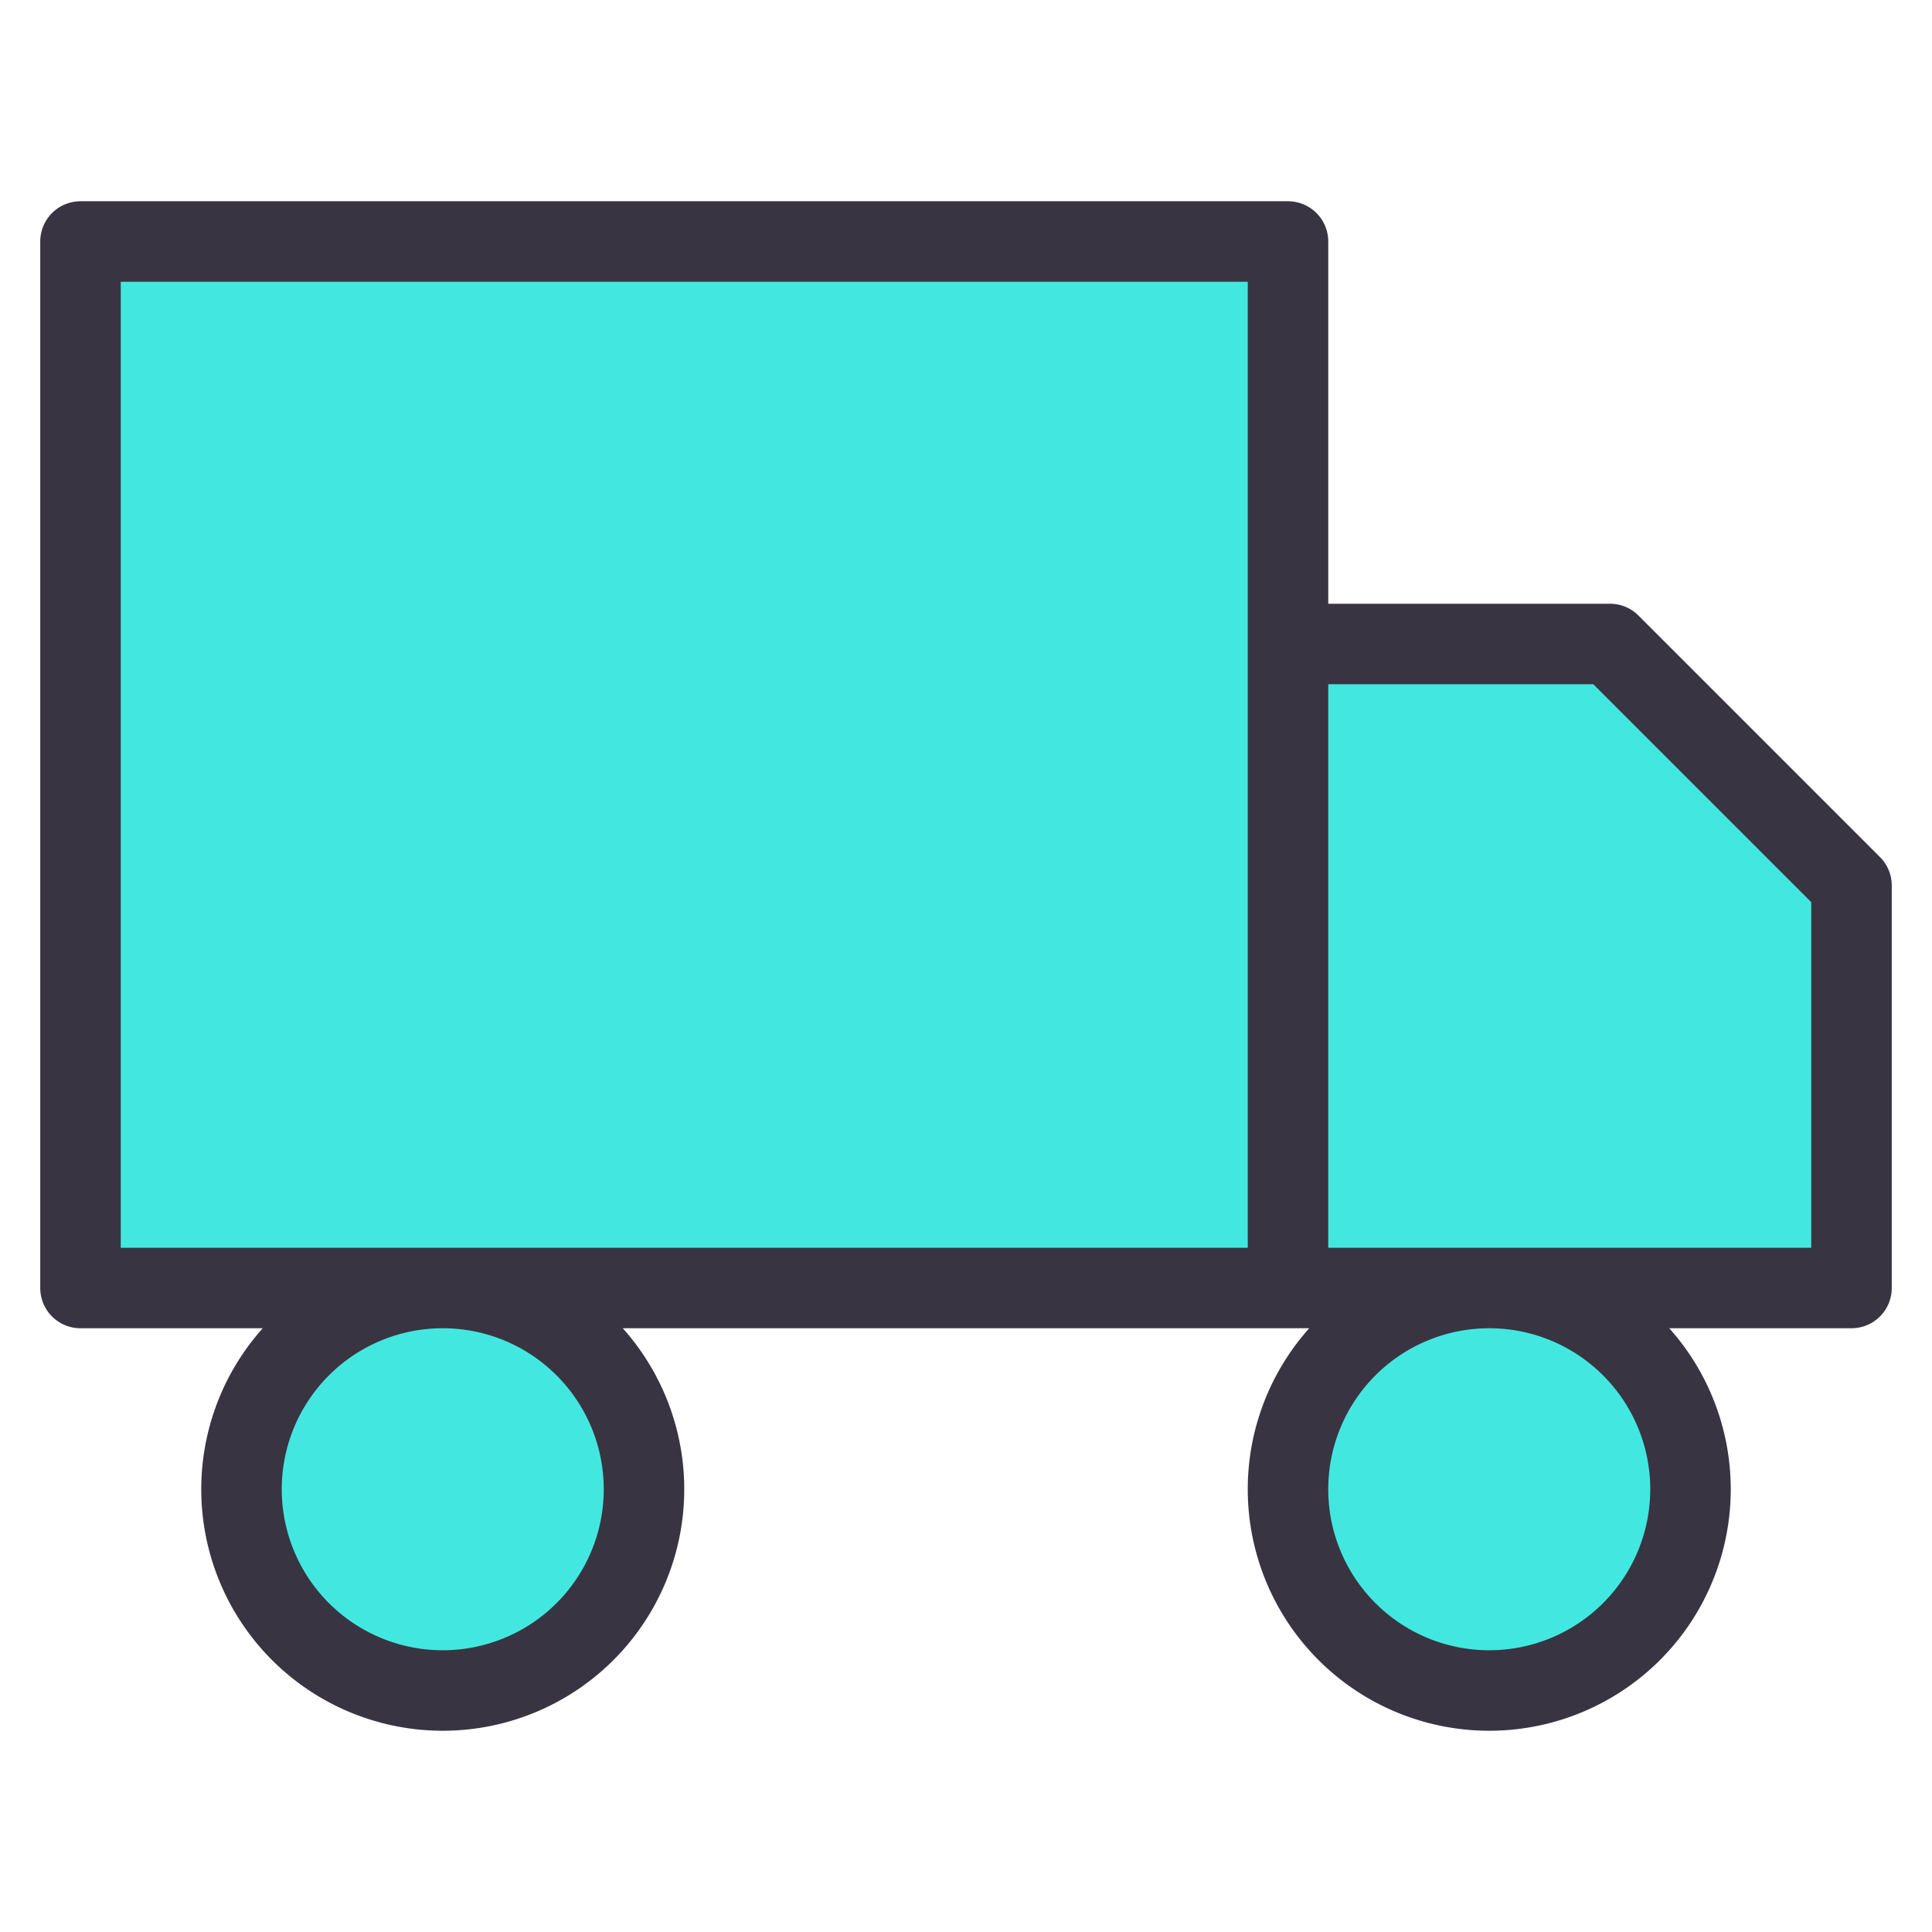
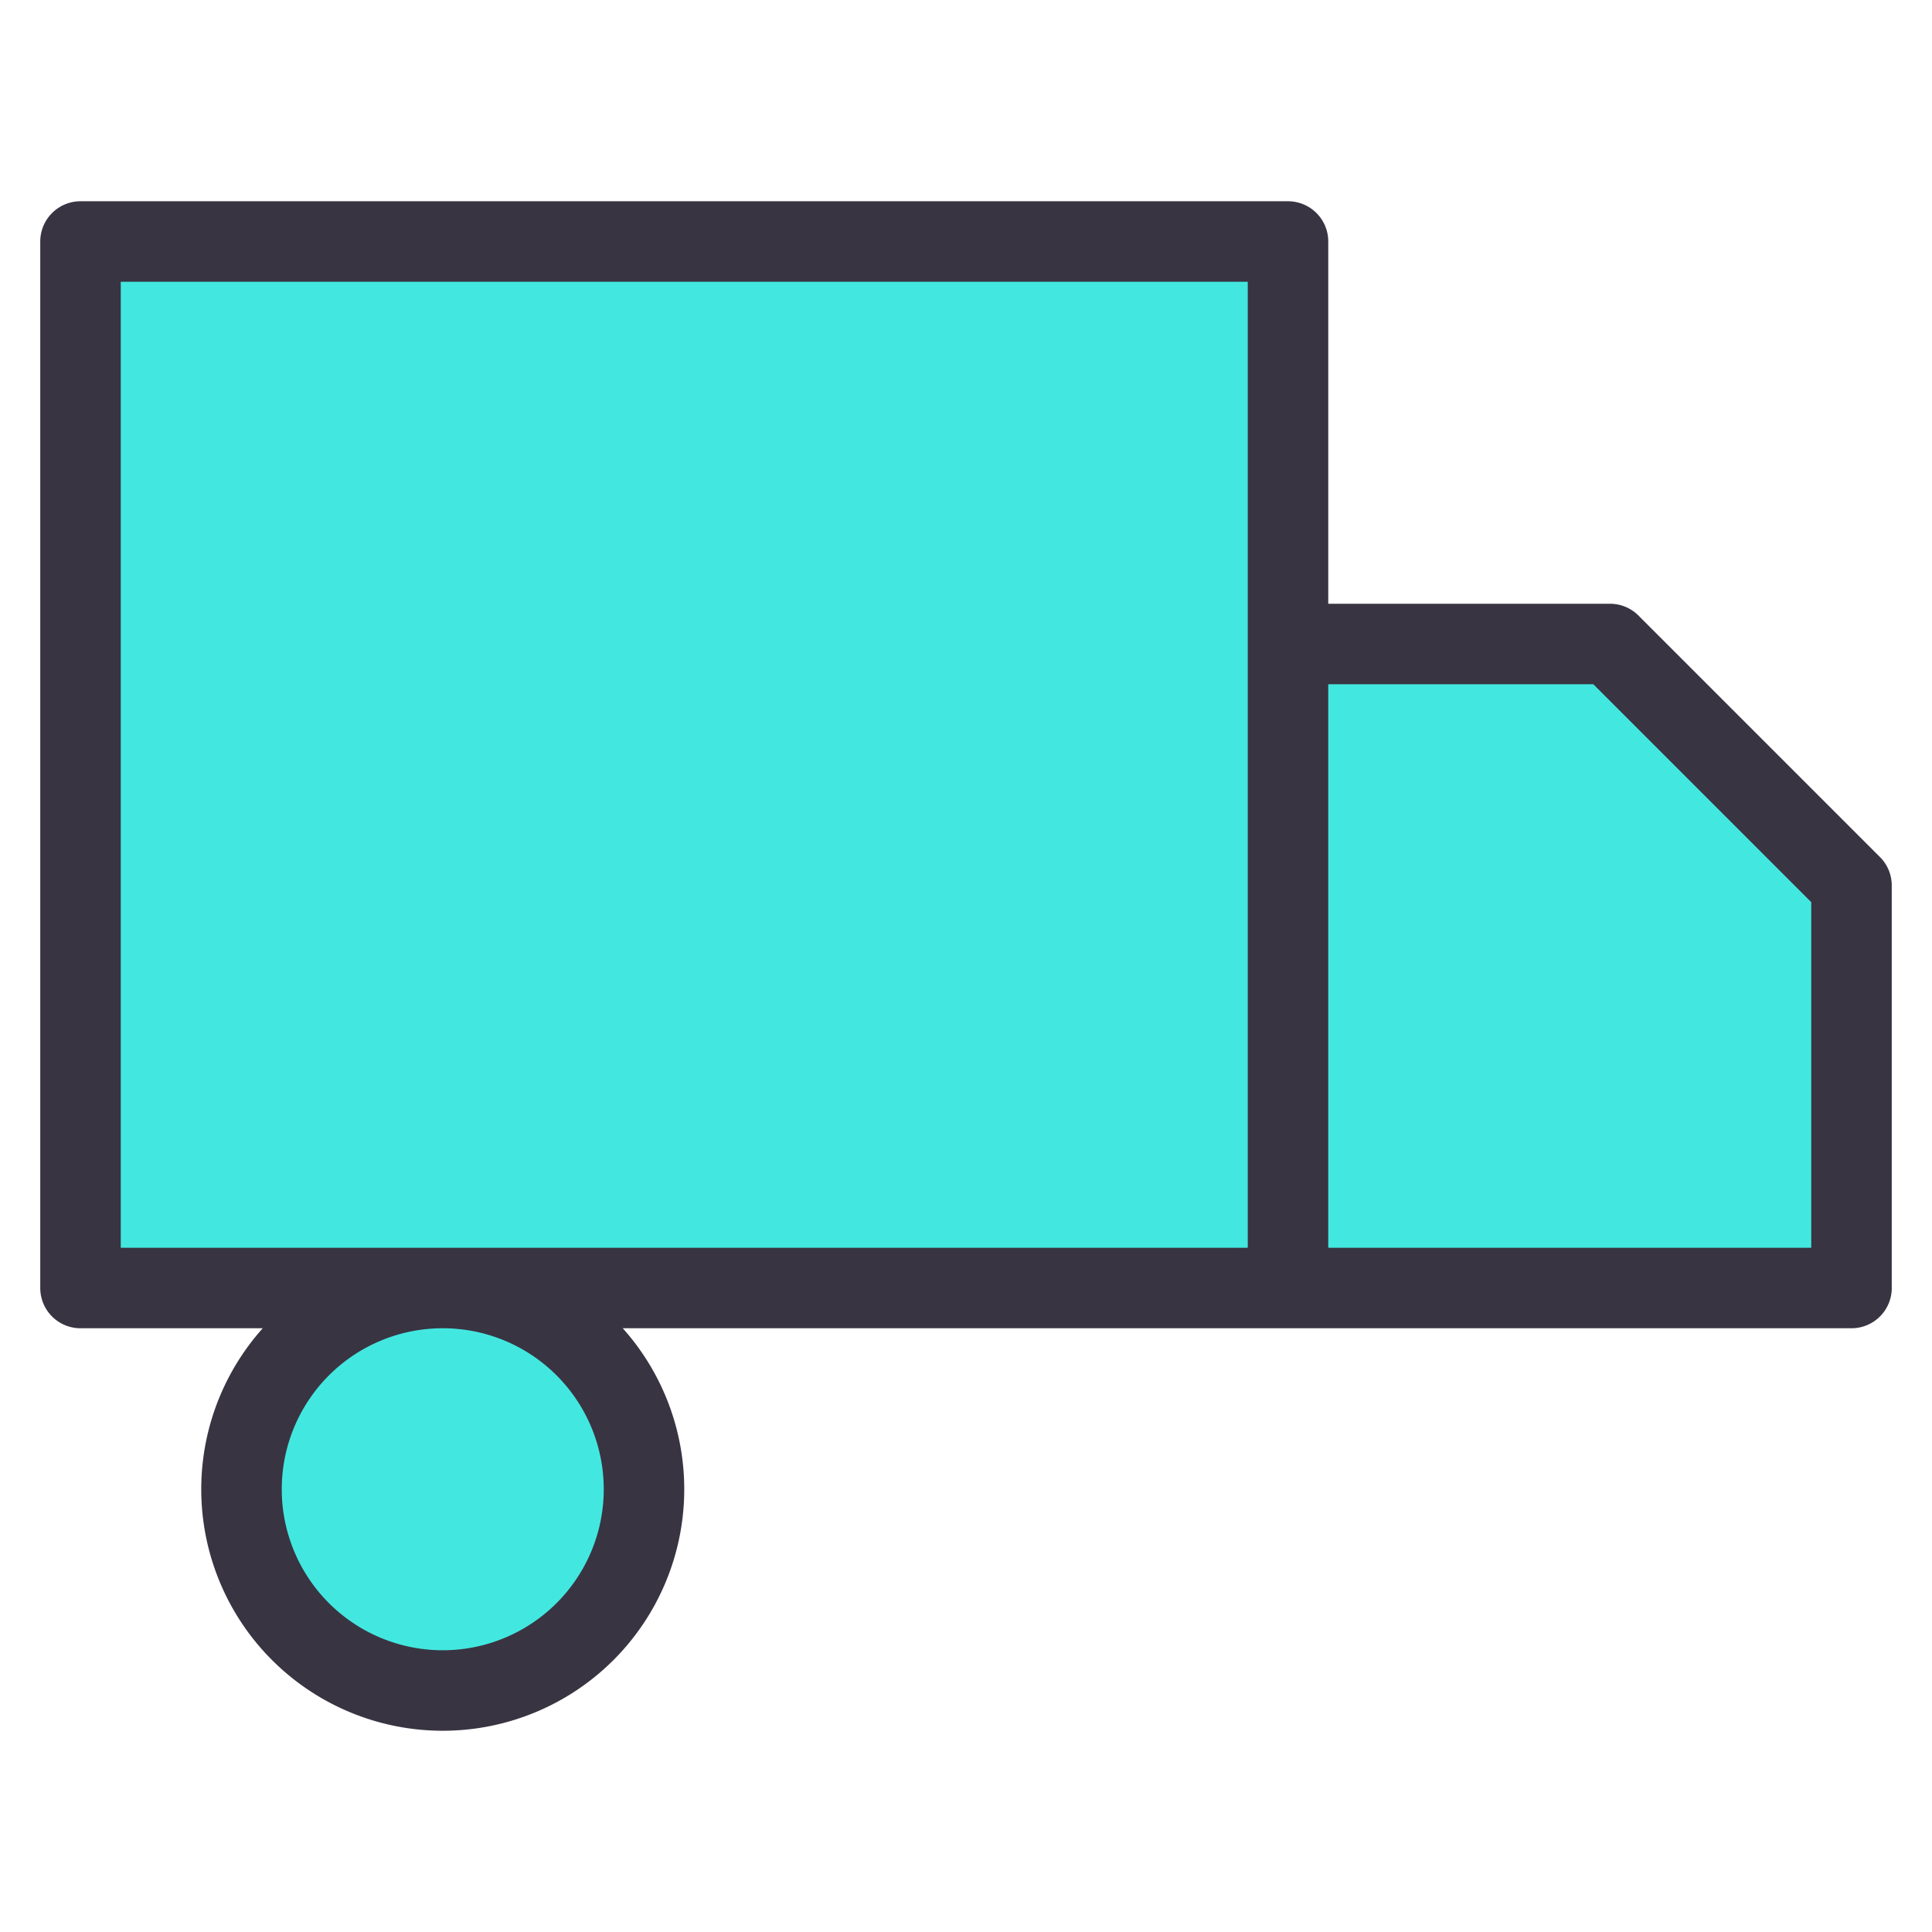
<svg xmlns="http://www.w3.org/2000/svg" width="24" height="24" viewBox="0 0 24 24" fill="none">
-   <path d="M18.5 21a2.5 2.5 0 100-5 2.5 2.5 0 000 5zm-13 0a2.5 2.5 0 100-5 2.5 2.5 0 000 5zM16 8h4l3 3v5h-7V8zm0-5H1v13h15V3z" fill="#42E8E0" stroke="#393442" stroke-linecap="round" stroke-linejoin="round" />
+   <path d="M18.5 21zm-13 0a2.5 2.5 0 100-5 2.5 2.5 0 000 5zM16 8h4l3 3v5h-7V8zm0-5H1v13h15V3z" fill="#42E8E0" stroke="#393442" stroke-linecap="round" stroke-linejoin="round" />
</svg>